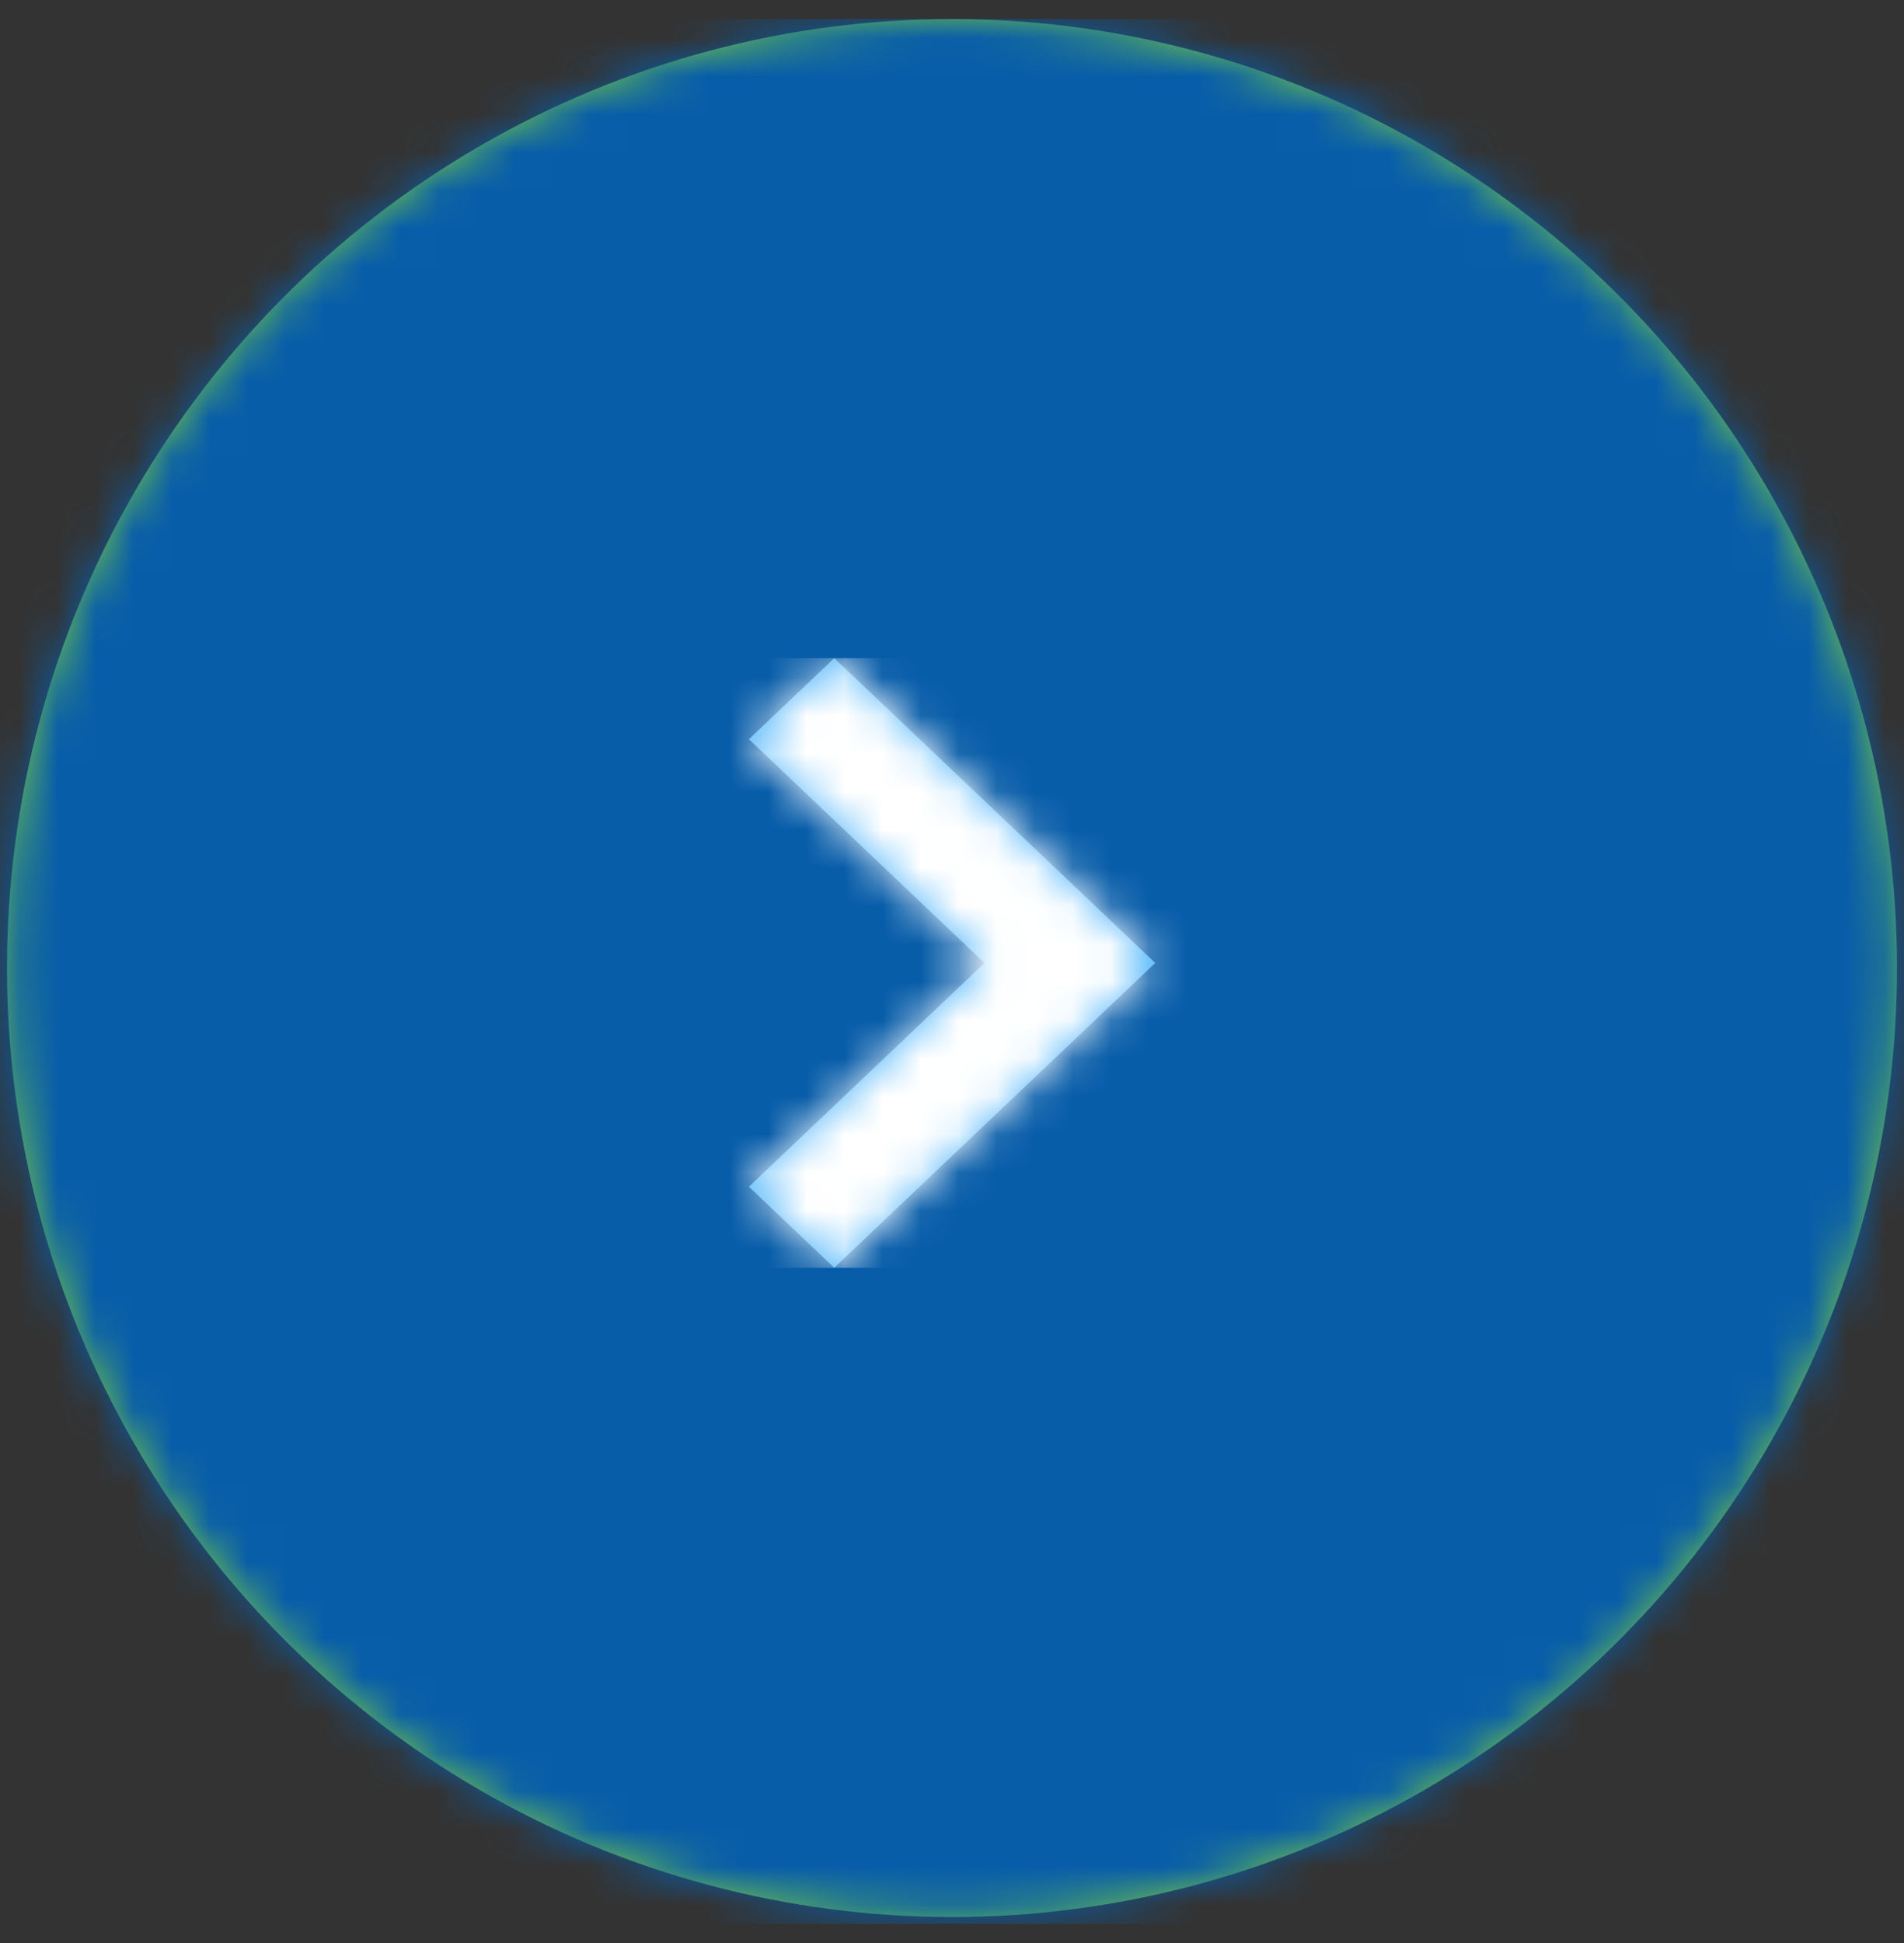
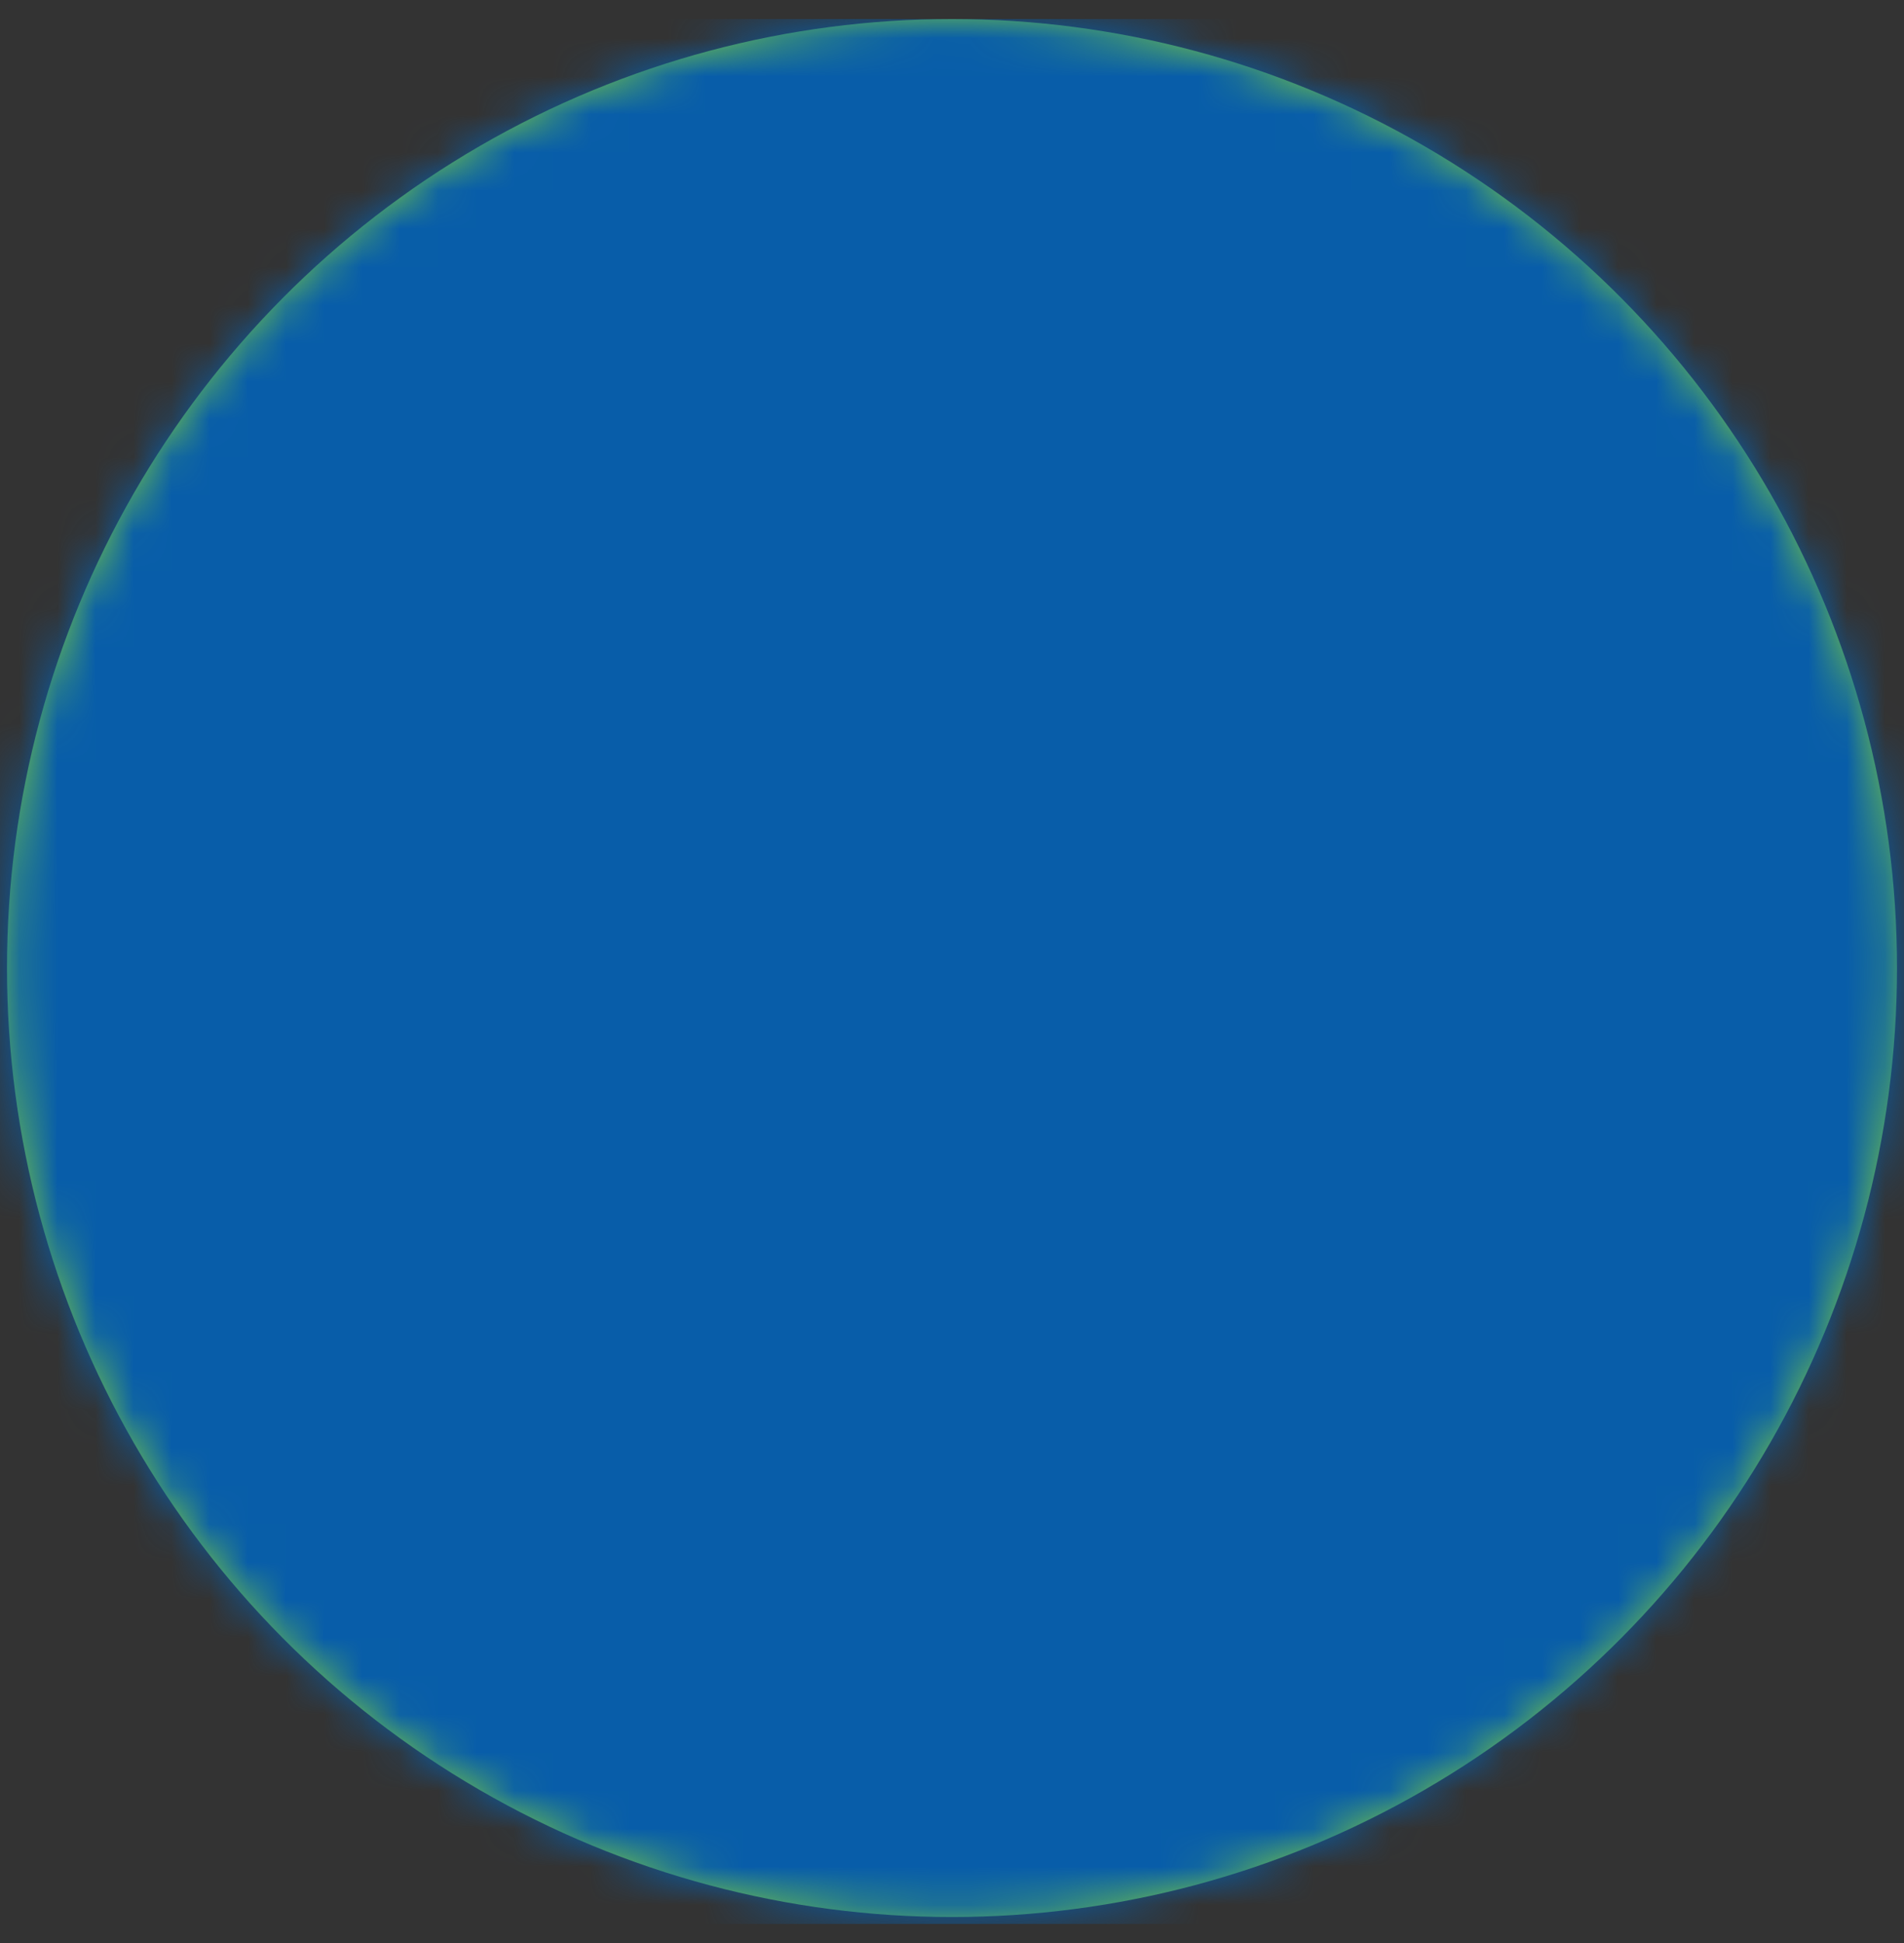
<svg xmlns="http://www.w3.org/2000/svg" xmlns:xlink="http://www.w3.org/1999/xlink" width="50px" height="51px" viewBox="0 0 50 51" version="1.1">
  <rect x="0" y="0" width="50" height="51" fill="#333333" stroke="none" />
  <title>Icon/Plus</title>
  <defs>
    <ellipse id="path-1" cx="25" cy="24.909" rx="24.816" ry="24.909" />
-     <path d="M2.241,4.33869365e-13 L10.667,7.997 L10.663,8 L10.667,8.003 L2.241,16 L2.36847579e-15,13.873 L6.187,8 L2.36847579e-15,2.127 L2.241,4.33869365e-13 Z" id="path-3" />
  </defs>
  <g id="Symbols" stroke="none" stroke-width="1" fill="none" fill-rule="evenodd">
    <g id="Component/7/C/Full-Content-Carousel-" transform="translate(-1334, -316)">
      <g id="Group-73" transform="translate(1334, 316.5)">
        <g id="Colour/Grey/Light-Grey">
          <mask id="mask-2" fill="white">
            <use xlink:href="#path-1" />
          </mask>
          <use id="Mask" fill="#6EC04B" xlink:href="#path-1" />
          <g id="Group" mask="url(#mask-2)" fill="#085da9">
            <g id="Colour/Grey/Light-Grey">
              <rect id="Rectangle" x="0" y="0" width="50" height="50" />
            </g>
          </g>
        </g>
        <g id="Group" transform="translate(17, 16.776)">
          <g id="Colour/Grey/White" transform="translate(2.667, 0)">
            <mask id="mask-4" fill="white">
              <use xlink:href="#path-3" />
            </mask>
            <use id="Mask" fill="#4BB4FA" xlink:href="#path-3" />
            <g id="Group" mask="url(#mask-4)">
              <g transform="translate(-2.667, 0)" id="Colour/Grey/White">
                <rect id="Rectangle" fill="#FFFFFF" x="0" y="0" width="16" height="16" />
              </g>
            </g>
          </g>
        </g>
      </g>
    </g>
  </g>
</svg>